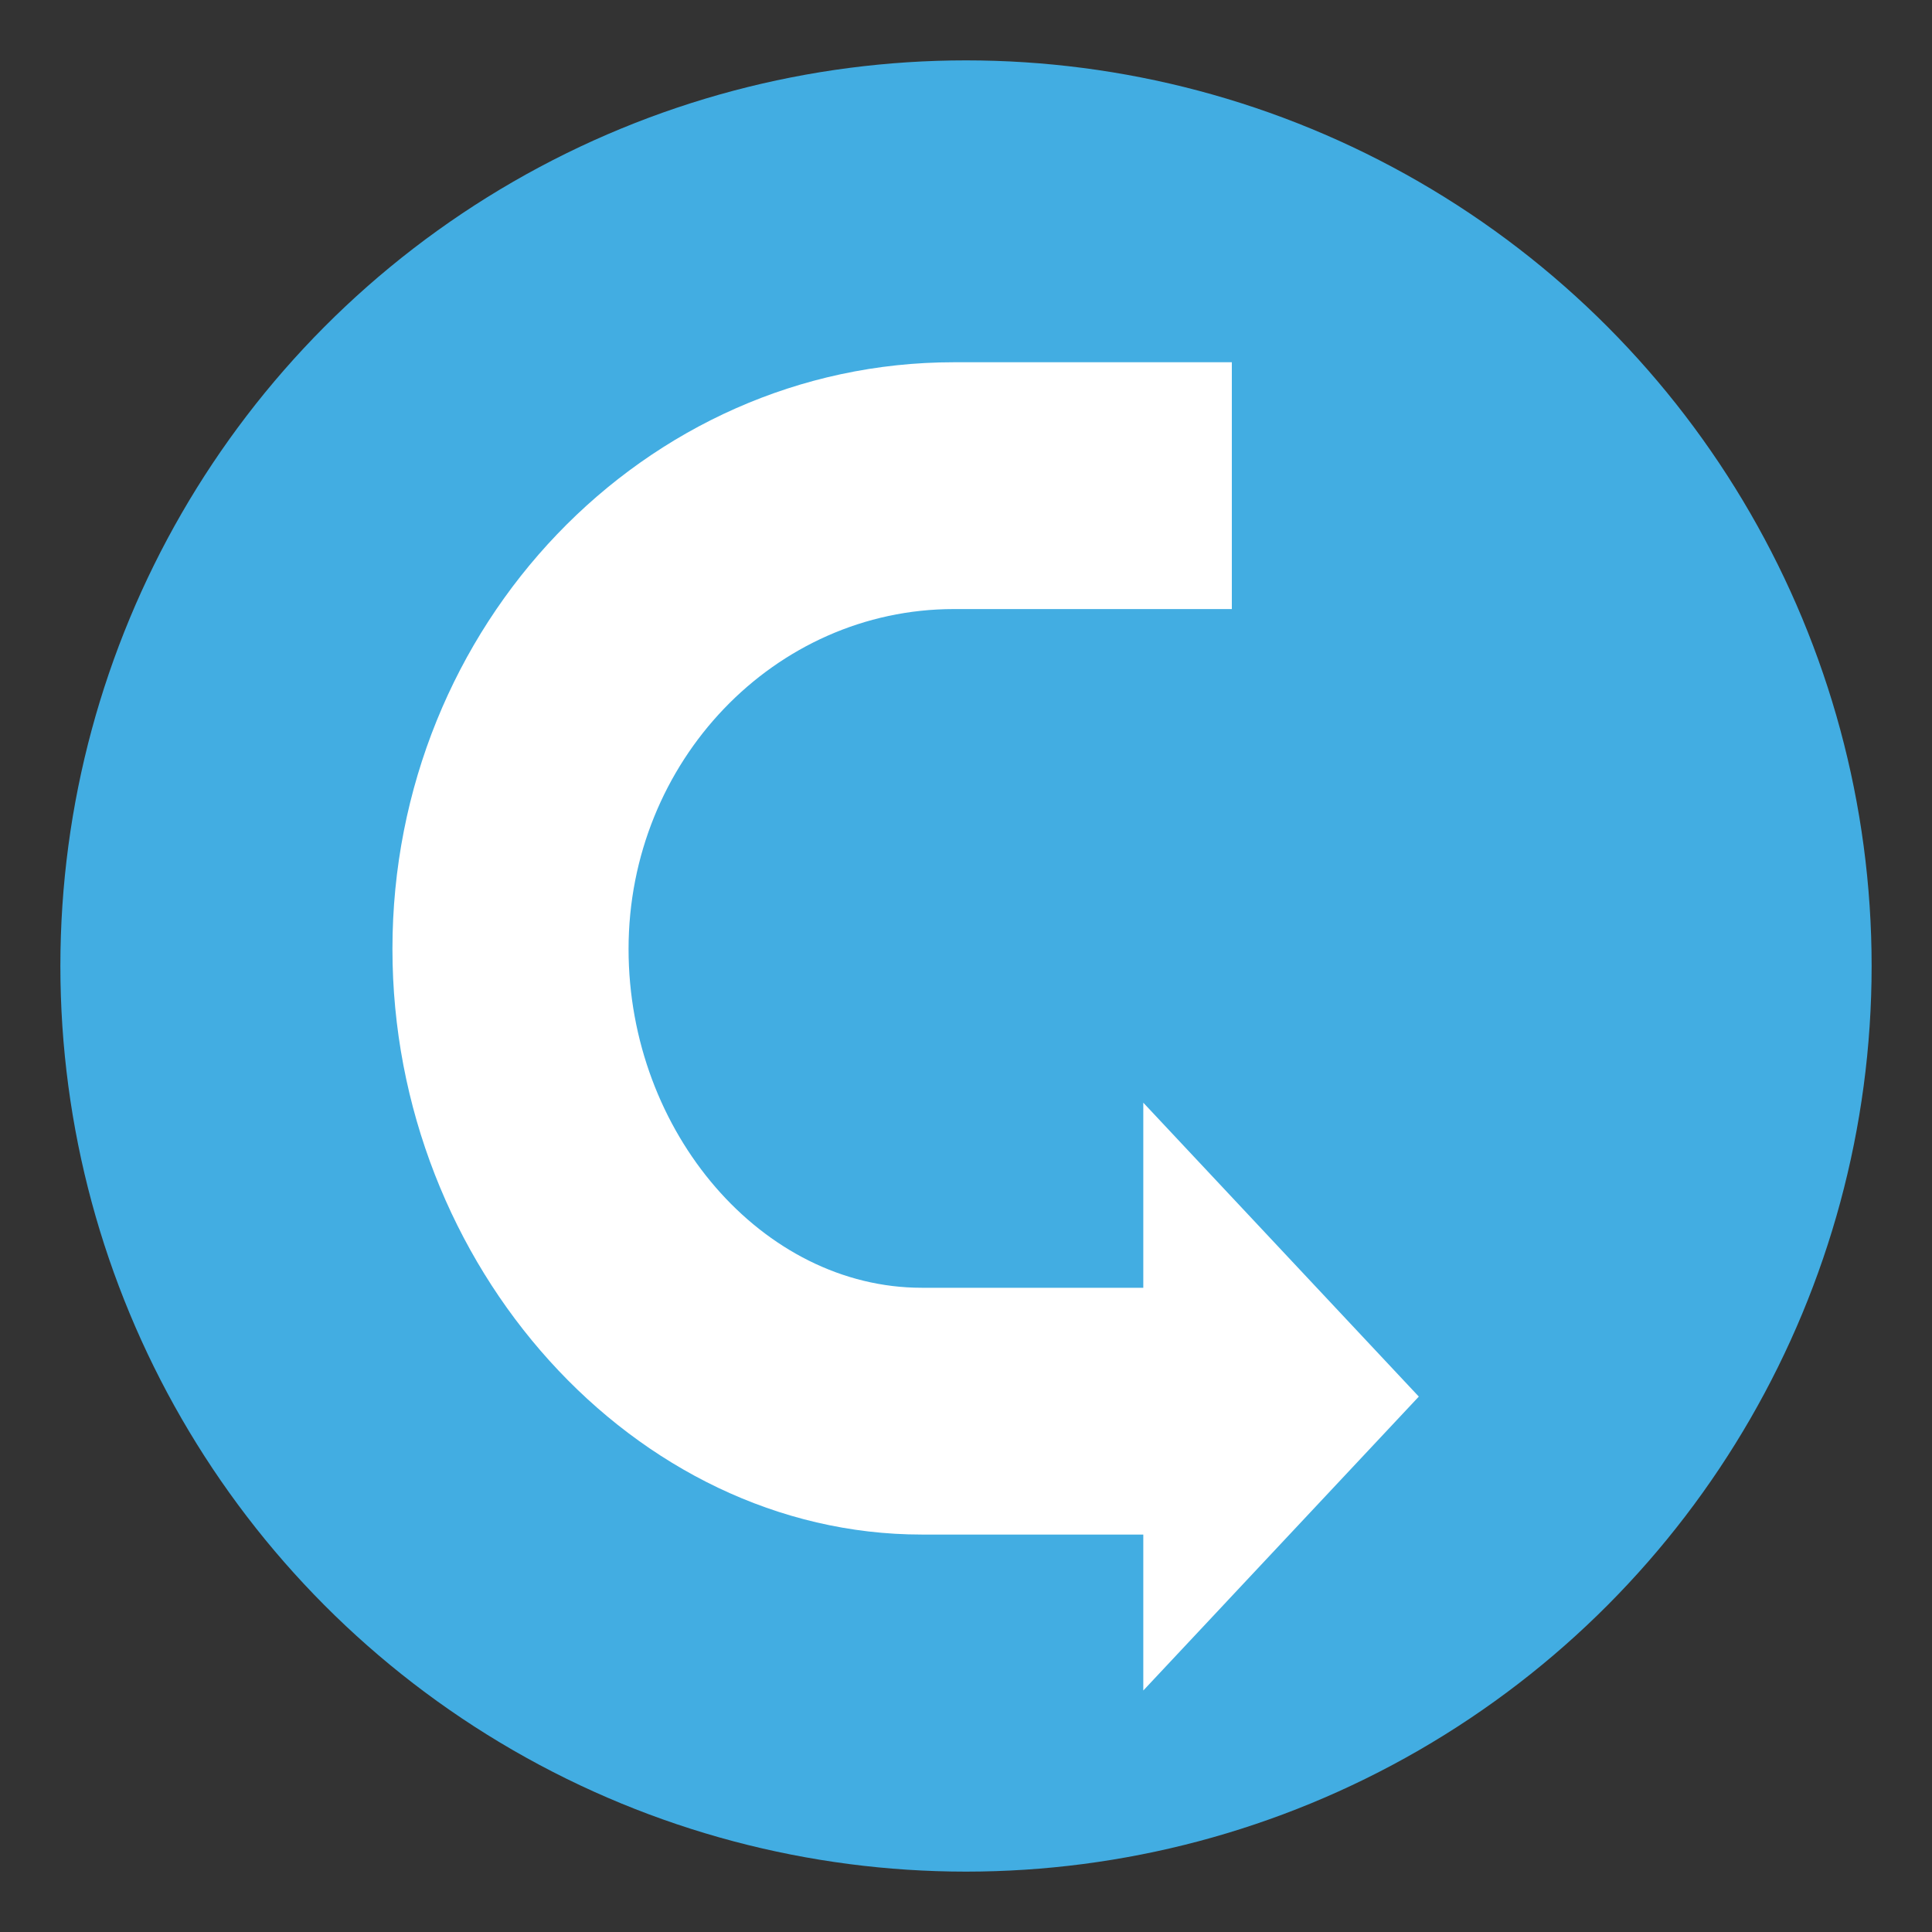
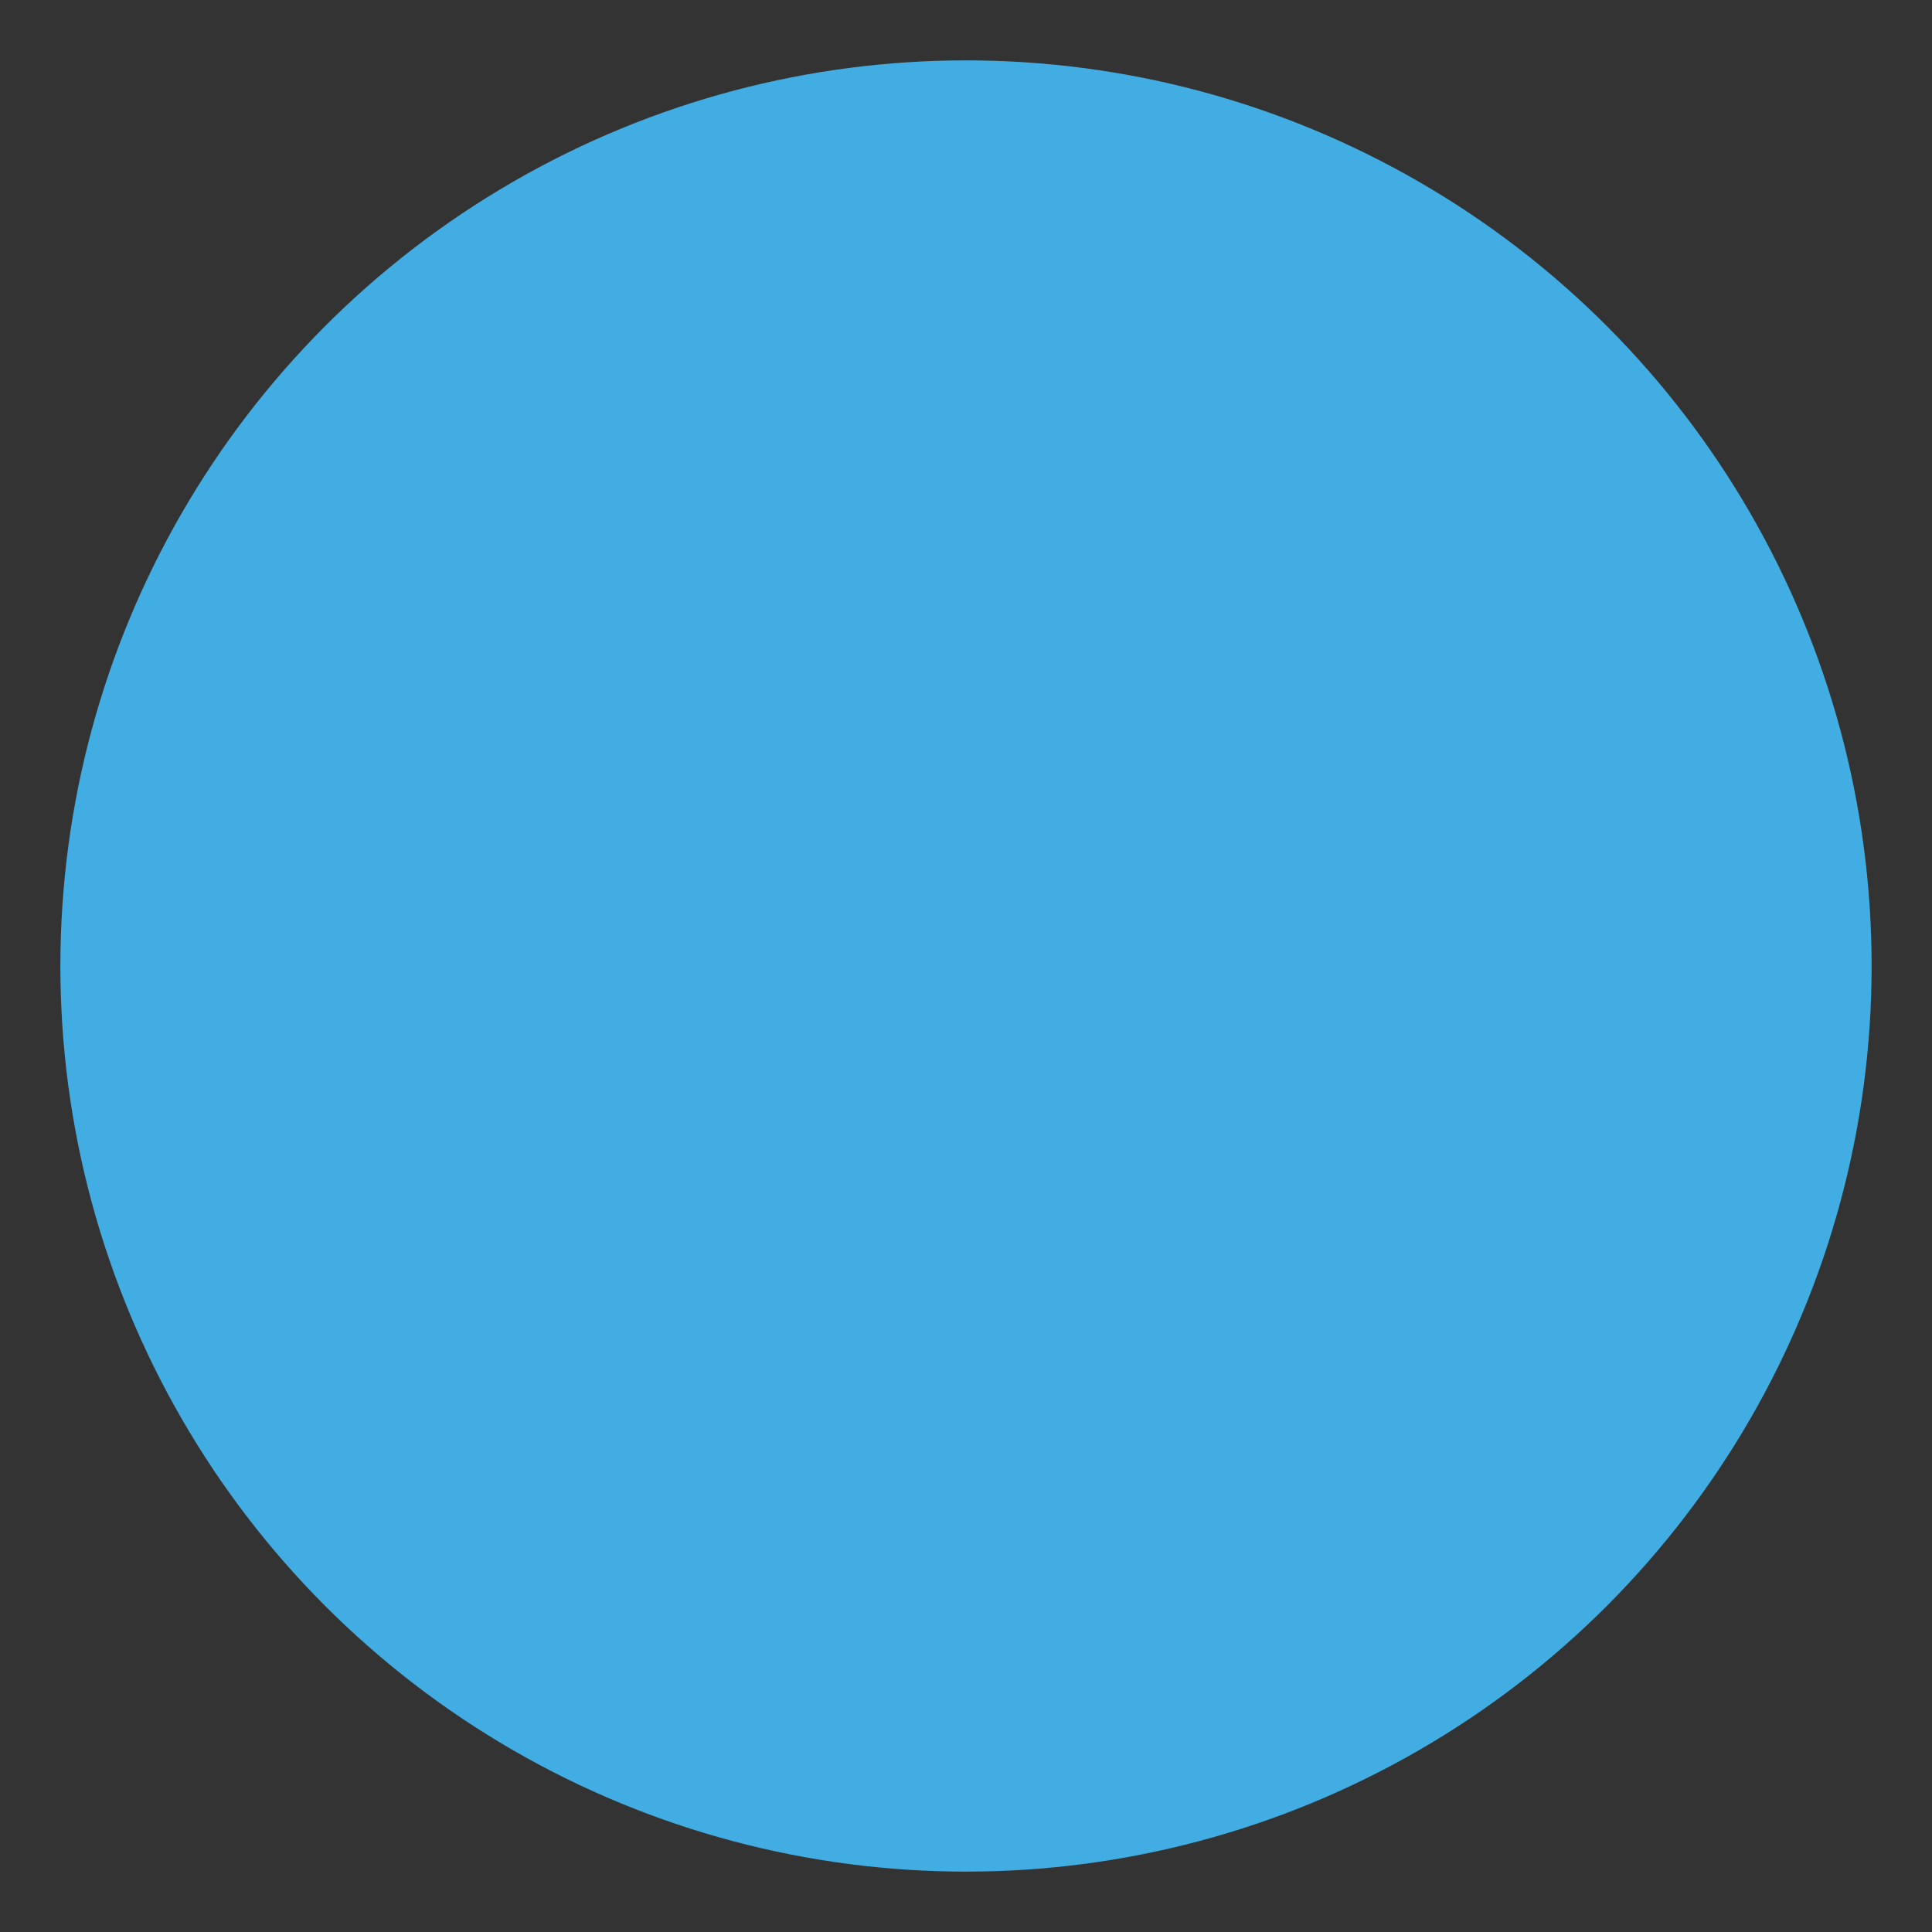
<svg xmlns="http://www.w3.org/2000/svg" version="1.1" id="Layer_1" x="0px" y="0px" width="64px" height="64px" viewBox="0 0 64 64" enable-background="new 0 0 64 64" xml:space="preserve">
  <rect x="0" y="0" width="64" height="64" fill="#333333" stroke="none" />
  <g>
    <circle fill="#42ADE2" cx="32" cy="32" r="30" />
-     <path fill="#FFFFFF" d="M47,46.264l-9.127-9.736v6.131h-7.34c-5.264,0-9.711-5.14-9.711-11.223c0-6.208,4.834-11.26,10.777-11.26   h9.207V12H31.6C21.344,12,13,20.719,13,31.436c0,10.515,8.029,19.398,17.533,19.398h7.34V56L47,46.264z" />
  </g>
</svg>